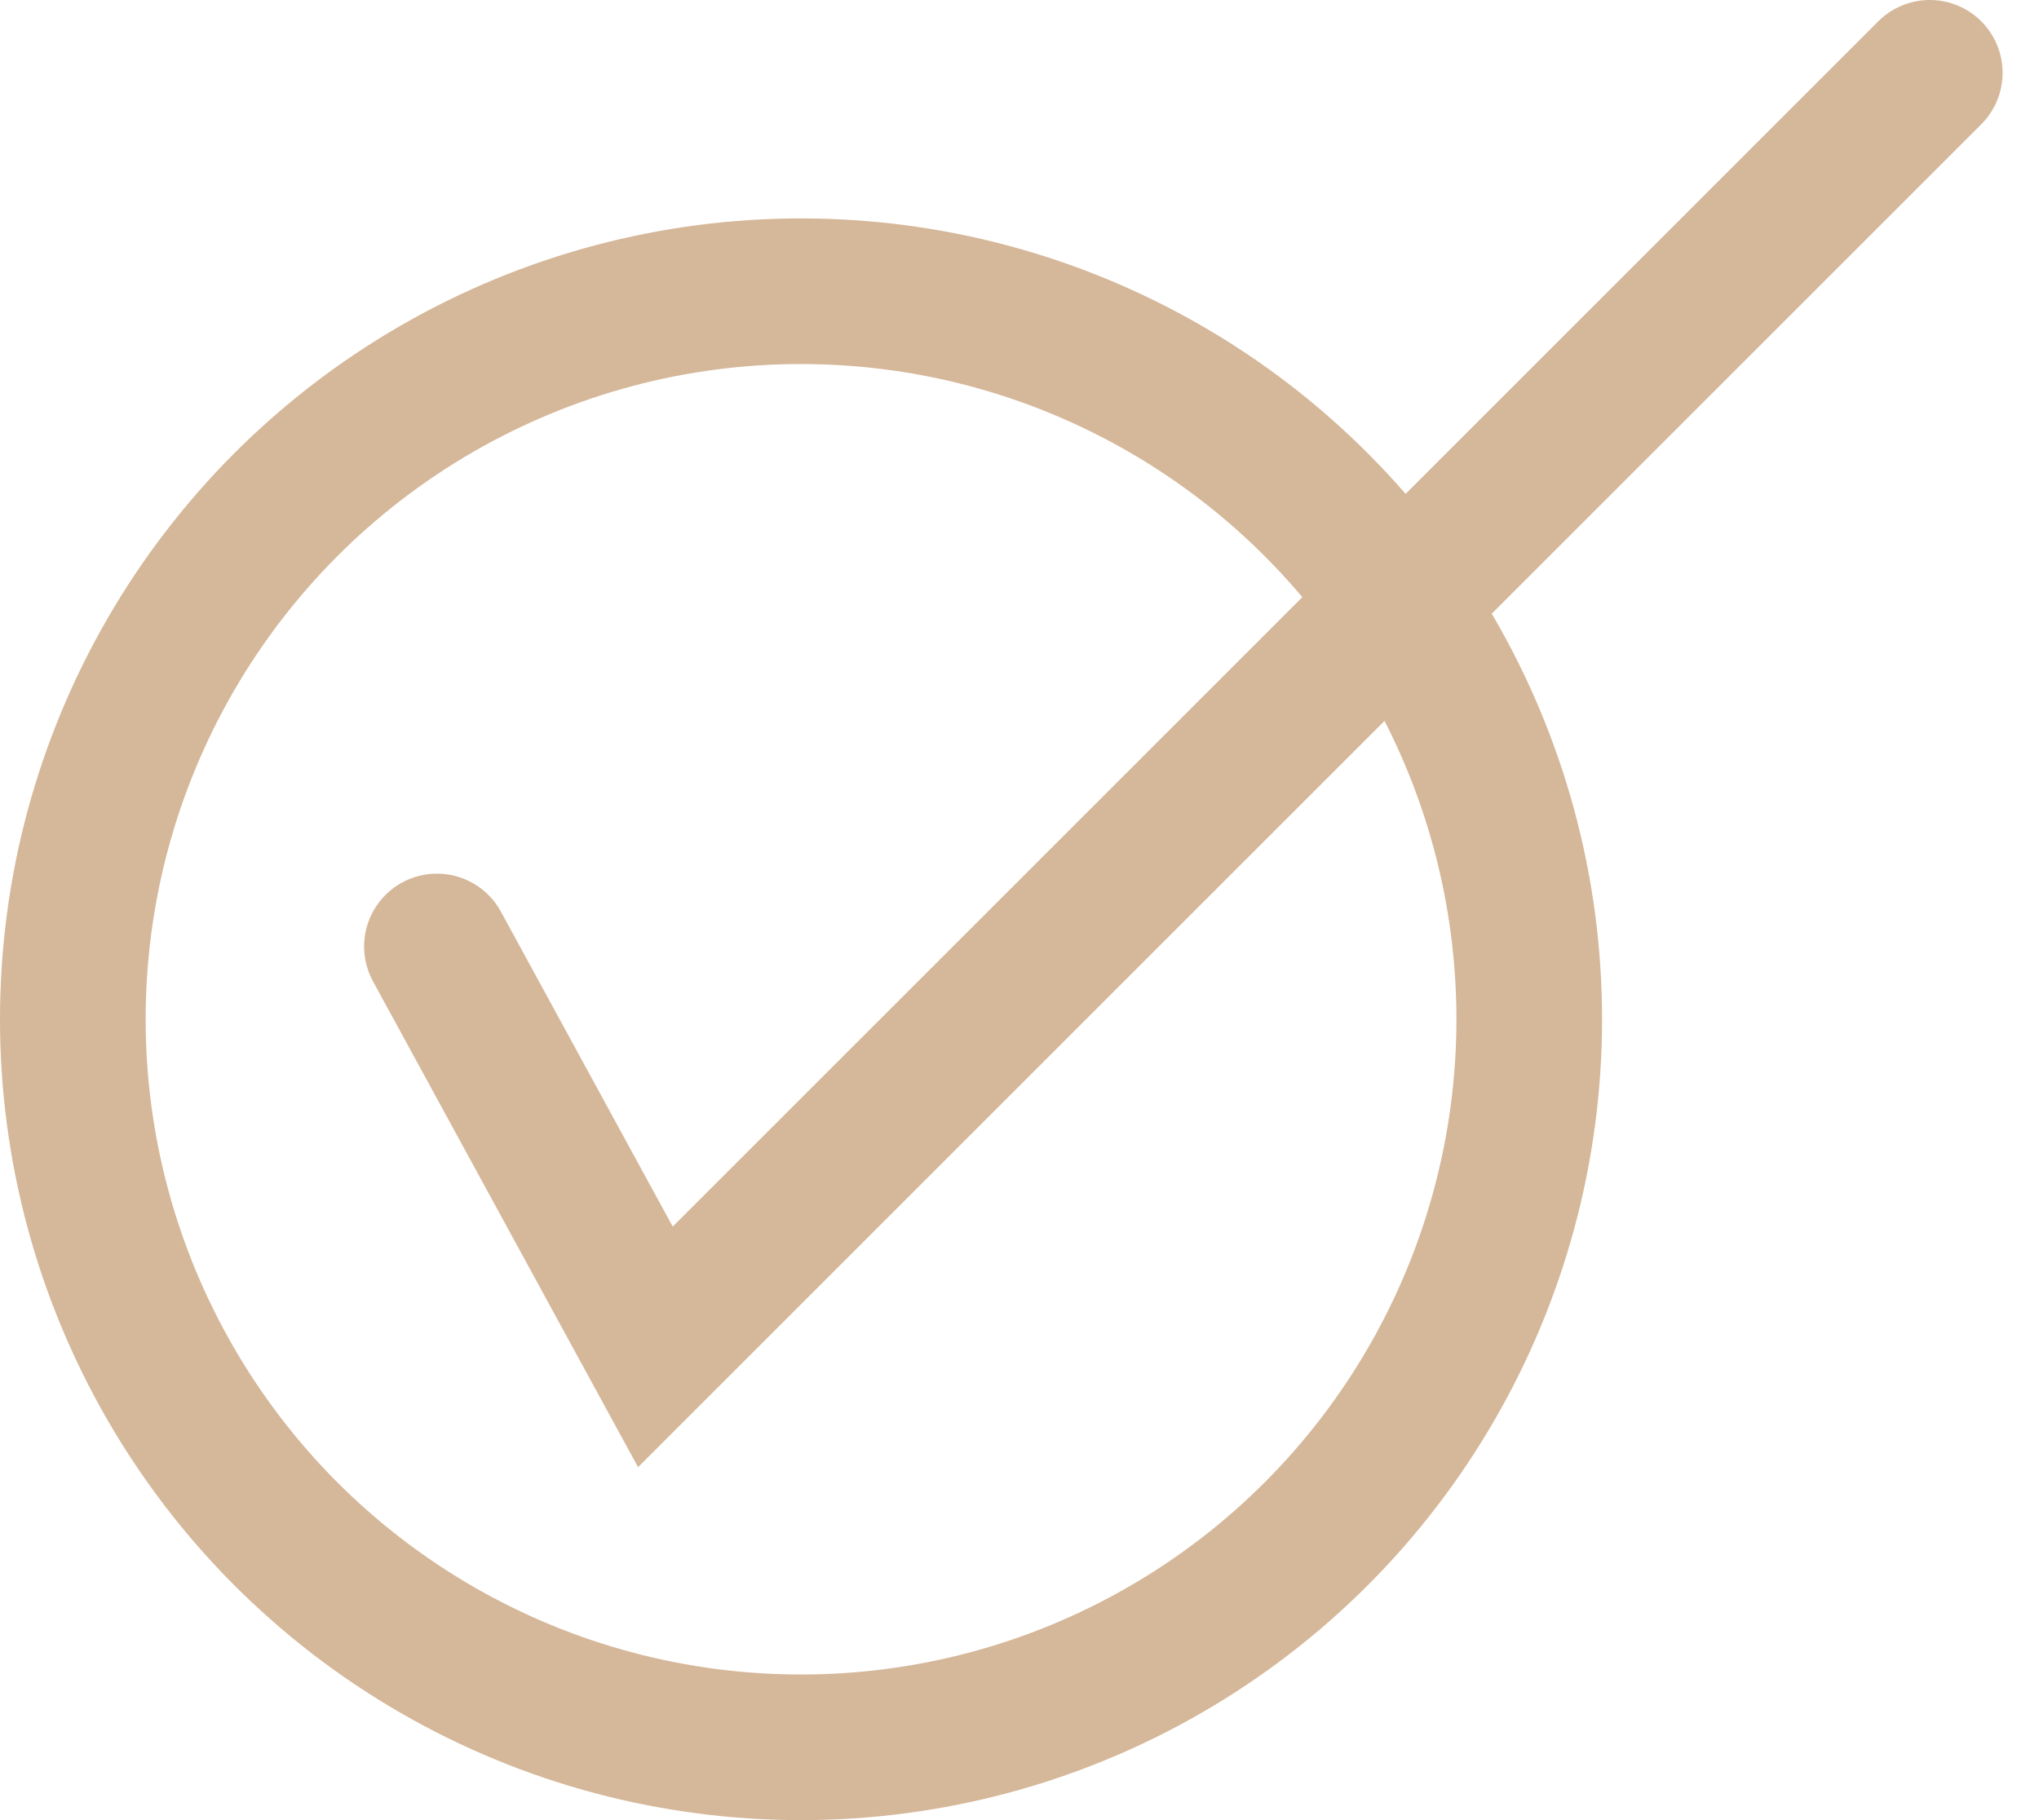
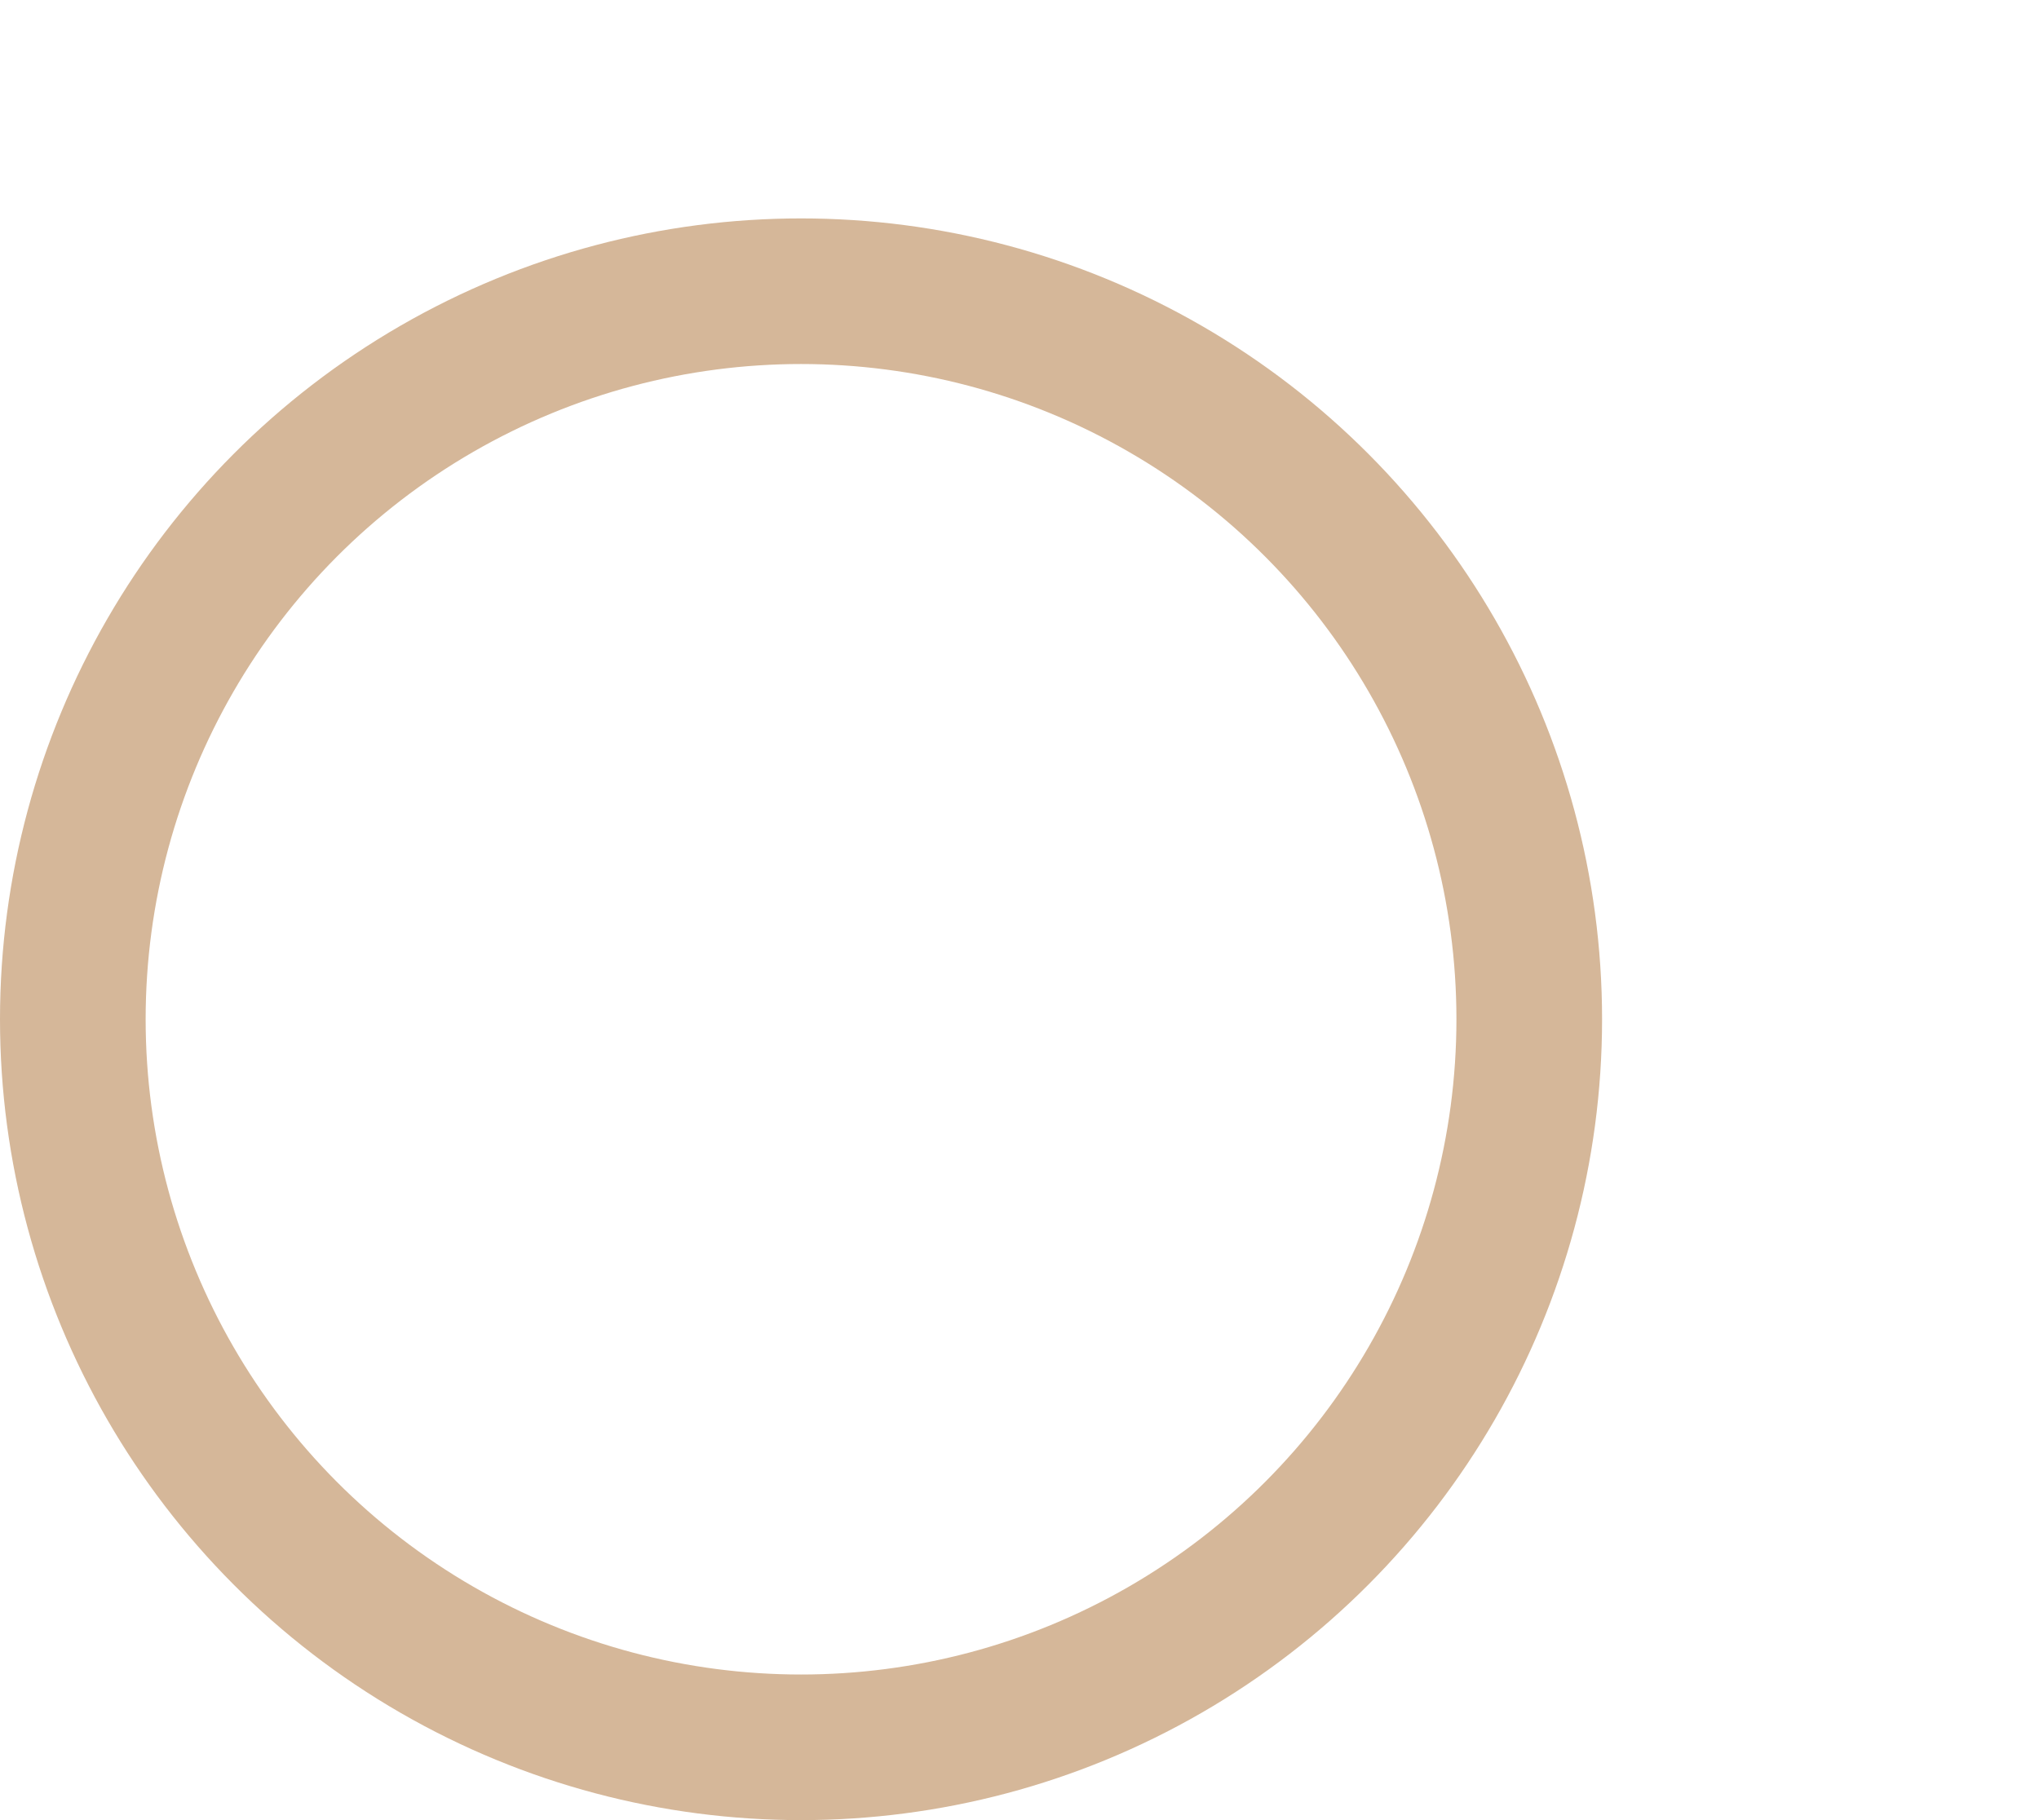
<svg xmlns="http://www.w3.org/2000/svg" id="图层_1" data-name="图层 1" viewBox="0 0 28 25">
  <defs>
    <style>.cls-1,.cls-2{fill:none;stroke:#d5b799;stroke-width:2px;}.cls-2{stroke-linecap:round;}</style>
  </defs>
  <g id="Symbols">
    <g id="Icons-_-check" data-name="Icons-/-check">
      <g id="Group-5">
        <circle id="Oval" class="cls-1" cx="11" cy="14" r="10" />
-         <path id="Path-2" class="cls-2" d="M6,13l3,5.5L26.5,1" />
      </g>
    </g>
  </g>
</svg>